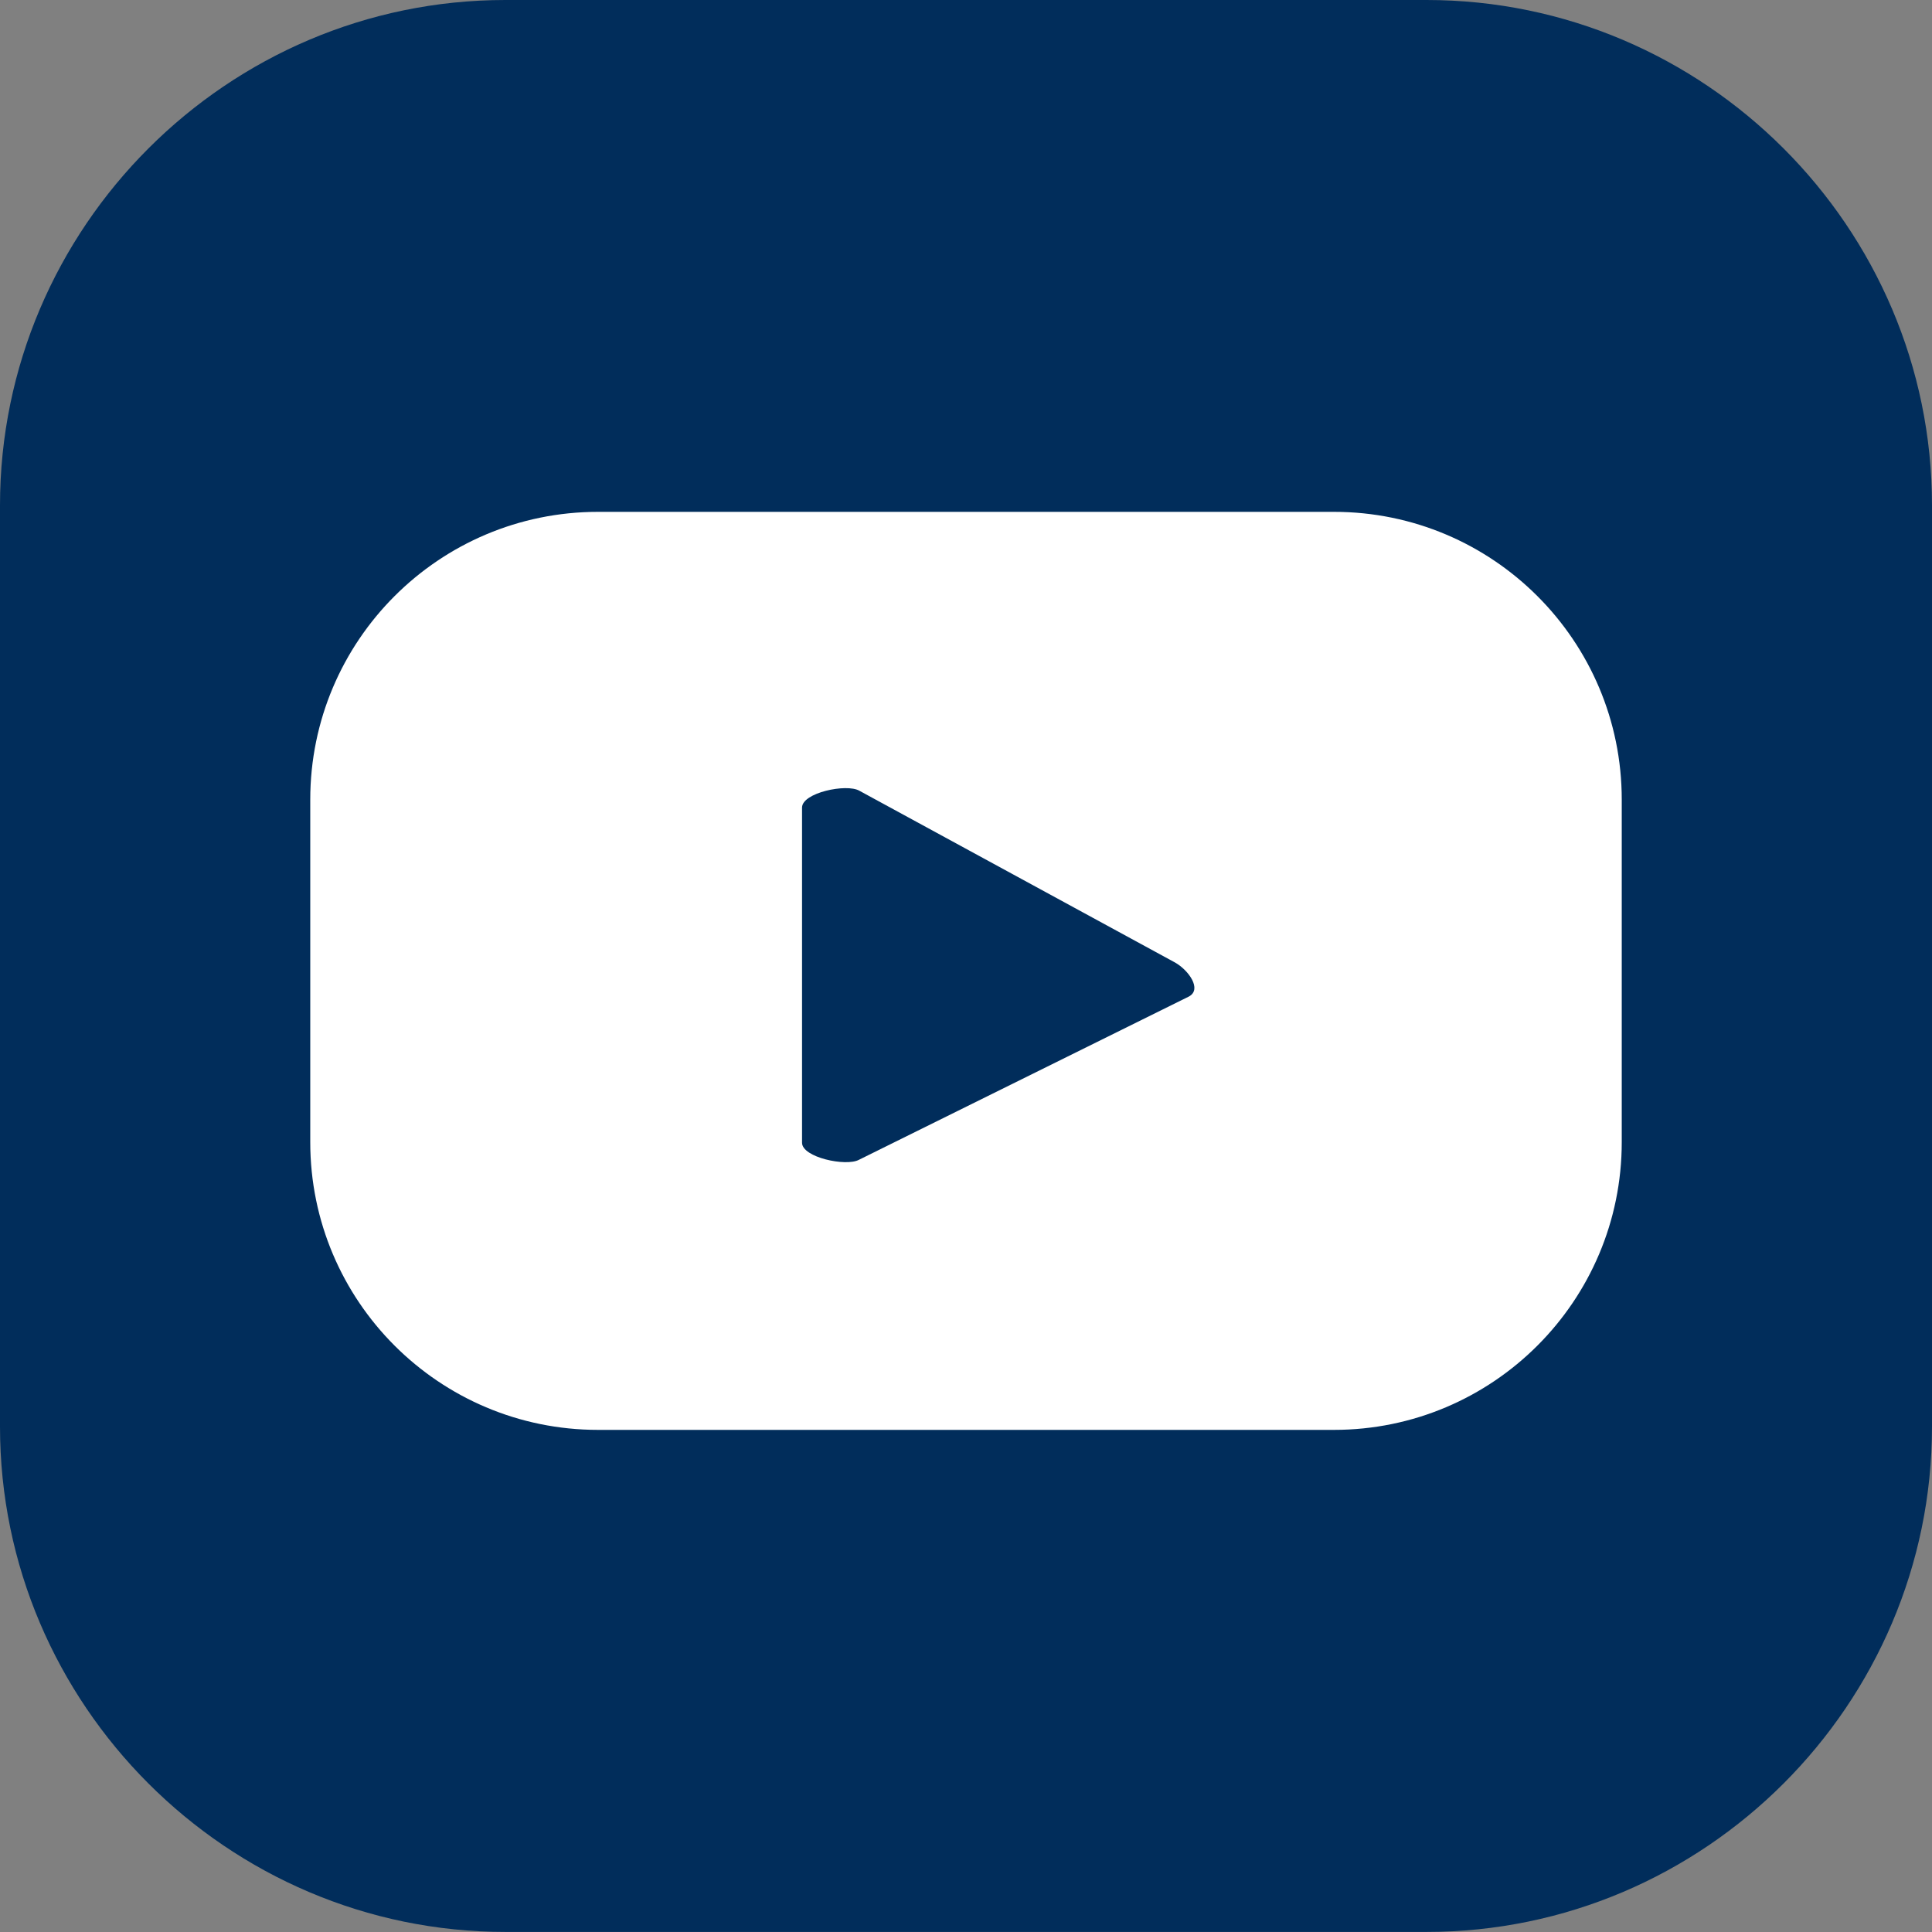
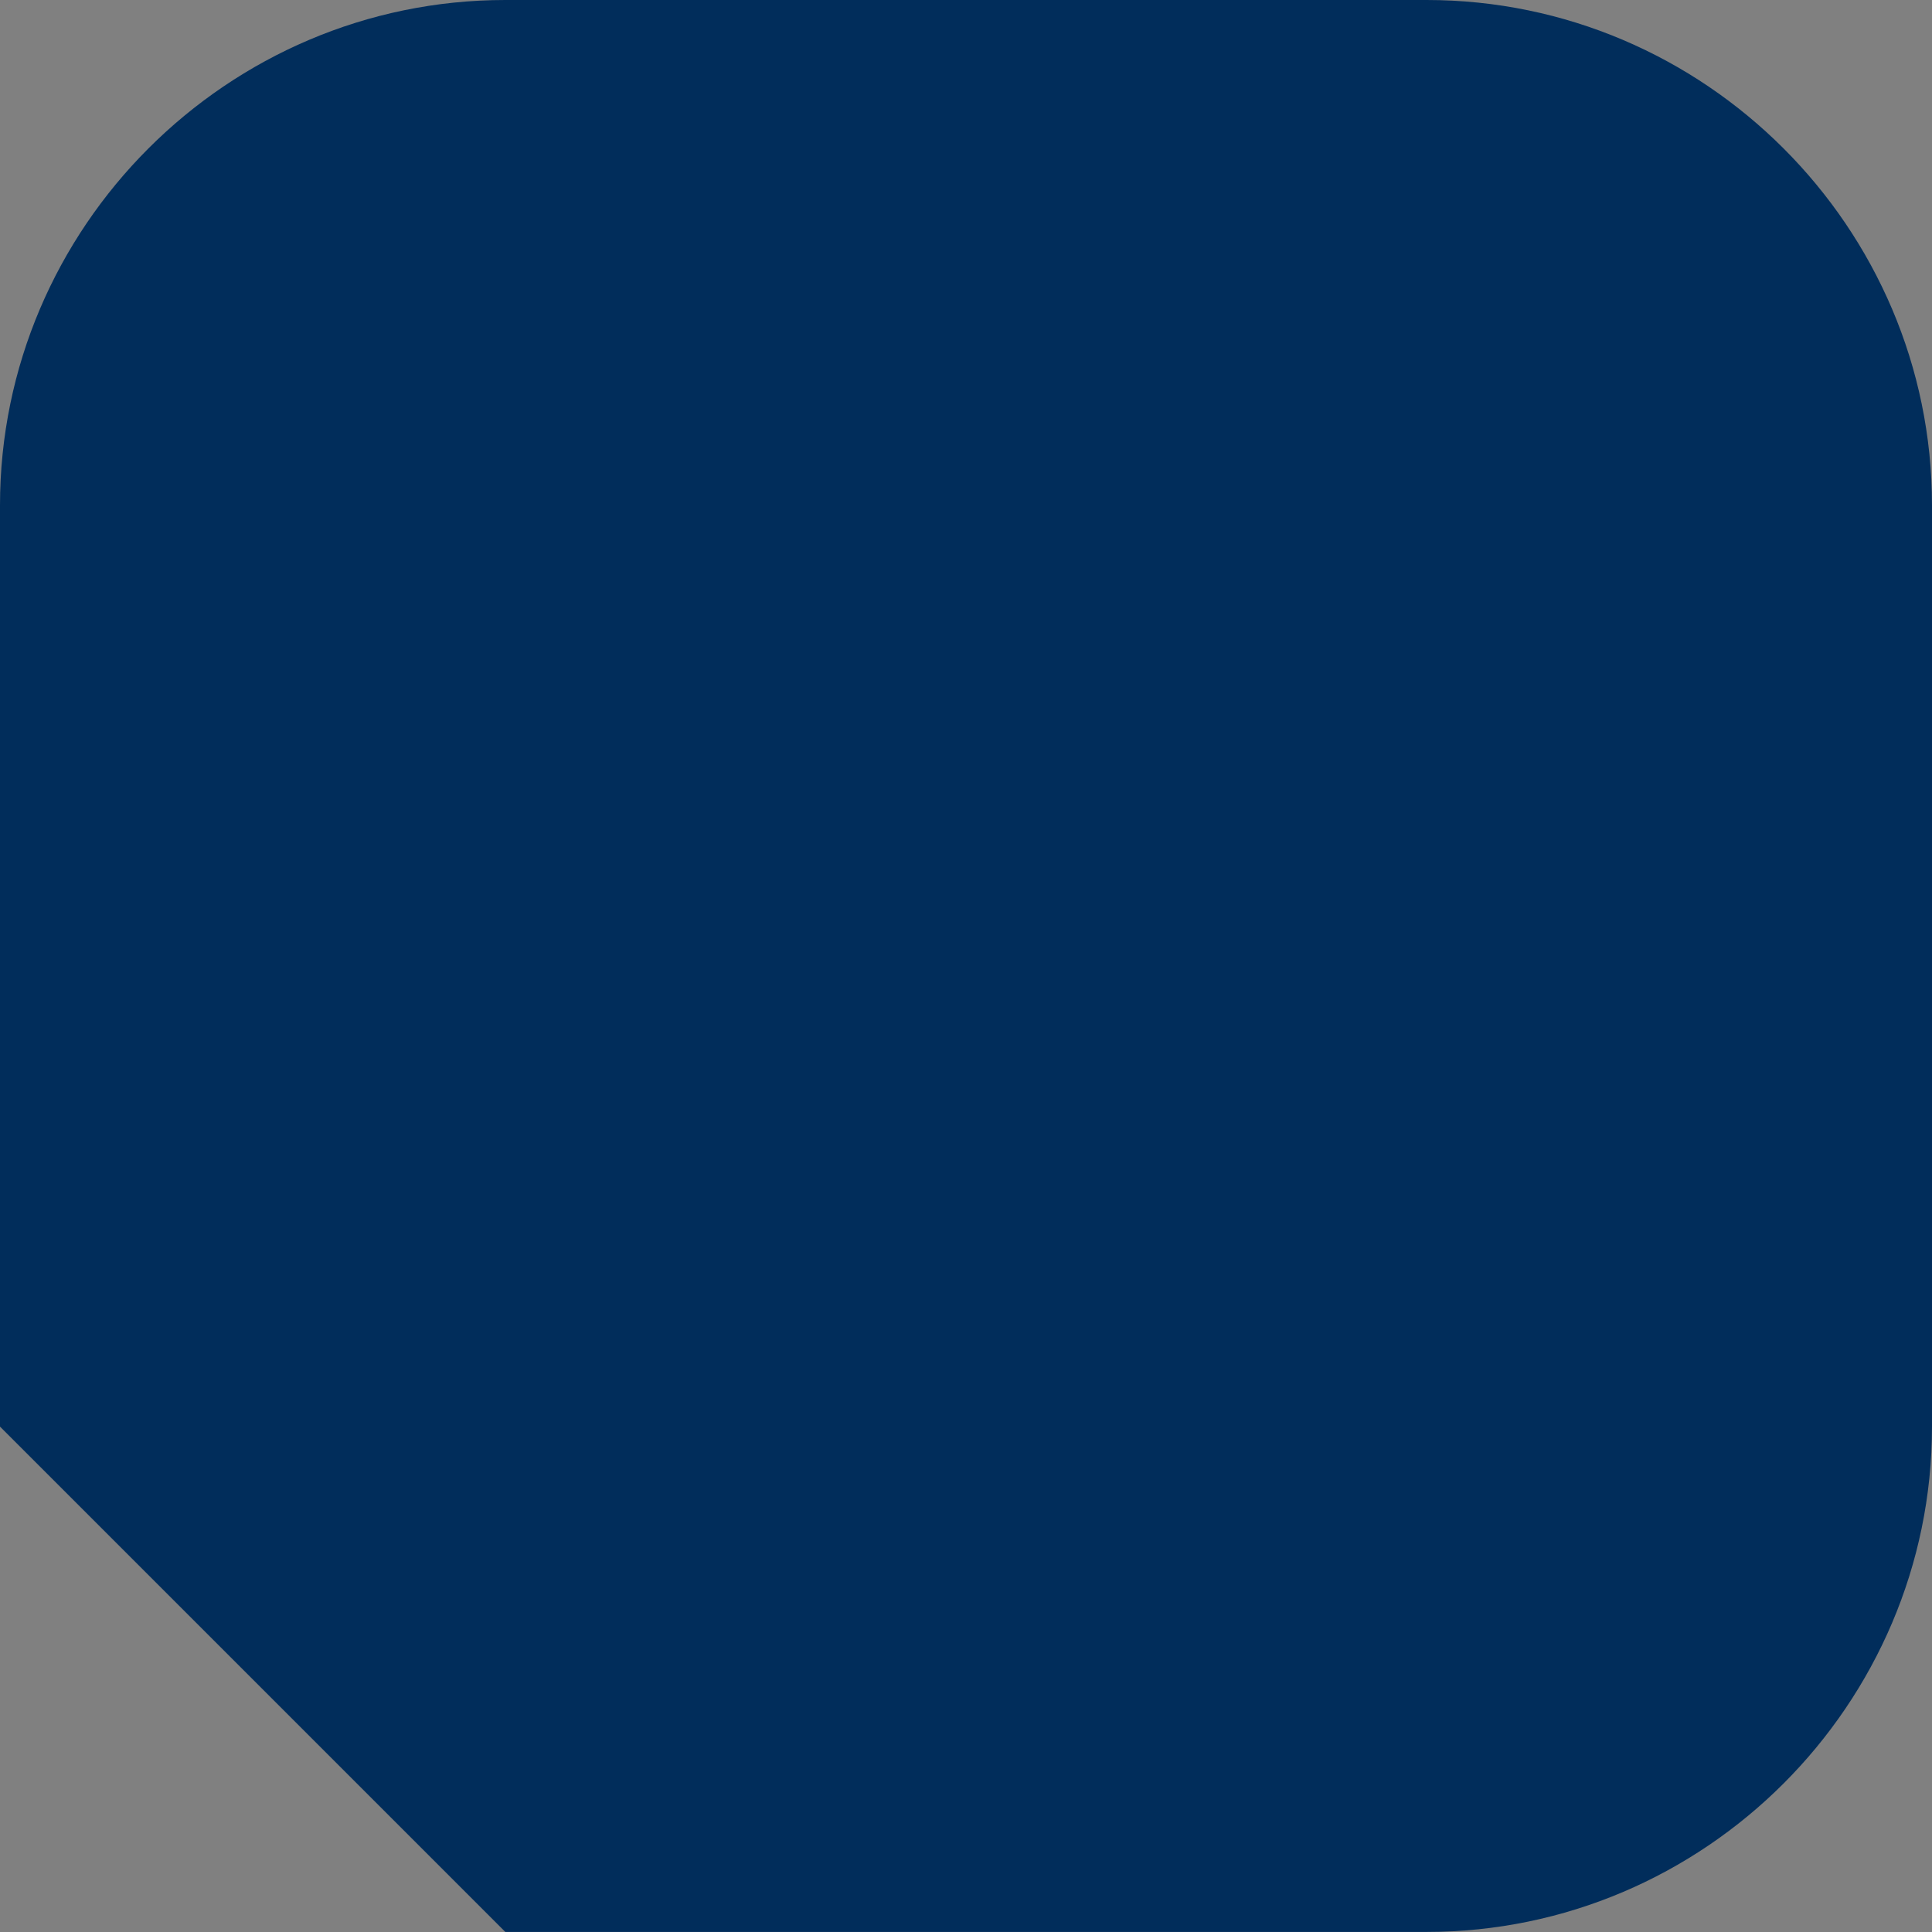
<svg xmlns="http://www.w3.org/2000/svg" width="29px" height="29px" viewBox="0 0 29 29" version="1.1">
  <rect x="0" y="0" width="29" height="29" fill="#808080" stroke="none" />
  <title>Group 5</title>
  <g id="Page-1" stroke="none" stroke-width="1" fill="none" fill-rule="evenodd">
    <g id="Member-footer-1-Address" transform="translate(-295, -227)">
      <g id="Group-5" transform="translate(295, 227)">
-         <path d="M0,21.414 L0,7.585 C0,3.413 3.413,0 7.585,0 L21.414,0 C25.587,0 29,3.413 29,7.585 L29,21.414 C29,25.586 25.587,28.999 21.414,28.999 L7.585,28.999 C3.413,28.999 0,25.586 0,21.414" id="Fill-1" fill="#012D5B" />
-         <path d="M17.846,14.958 L12.893,17.409 C12.699,17.514 12.039,17.373 12.039,17.153 L12.039,12.122 C12.039,11.899 12.705,11.758 12.899,11.869 L17.64,14.449 C17.839,14.562 18.048,14.849 17.846,14.958 L17.846,14.958 Z M24.343,12.003 C24.343,9.617 22.408,7.683 20.023,7.683 L8.977,7.683 C6.591,7.683 4.657,9.617 4.657,12.003 L4.657,17.143 C4.657,19.529 6.591,21.463 8.977,21.463 L20.023,21.463 C22.408,21.463 24.343,19.529 24.343,17.143 L24.343,12.003 Z" id="Fill-3" fill="#FFFFFF" />
+         <path d="M0,21.414 L0,7.585 C0,3.413 3.413,0 7.585,0 L21.414,0 C25.587,0 29,3.413 29,7.585 L29,21.414 C29,25.586 25.587,28.999 21.414,28.999 L7.585,28.999 " id="Fill-1" fill="#012D5B" />
      </g>
    </g>
  </g>
</svg>